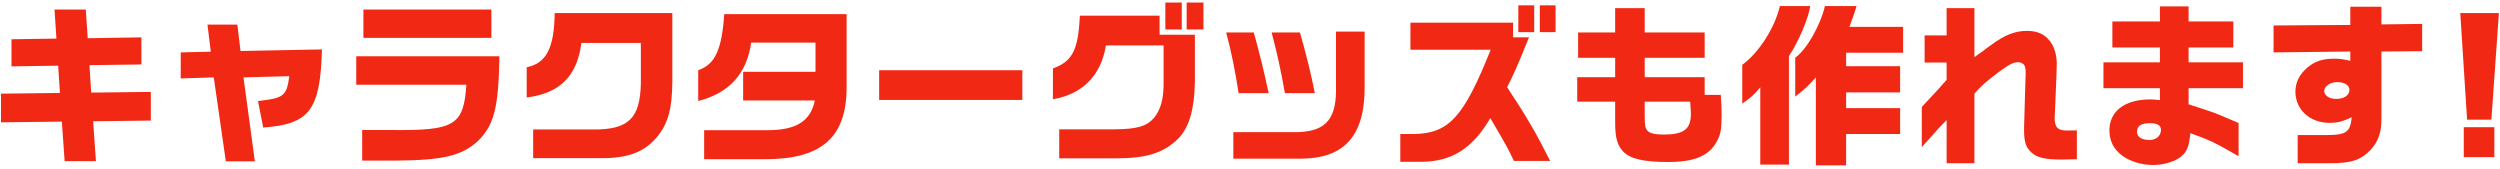
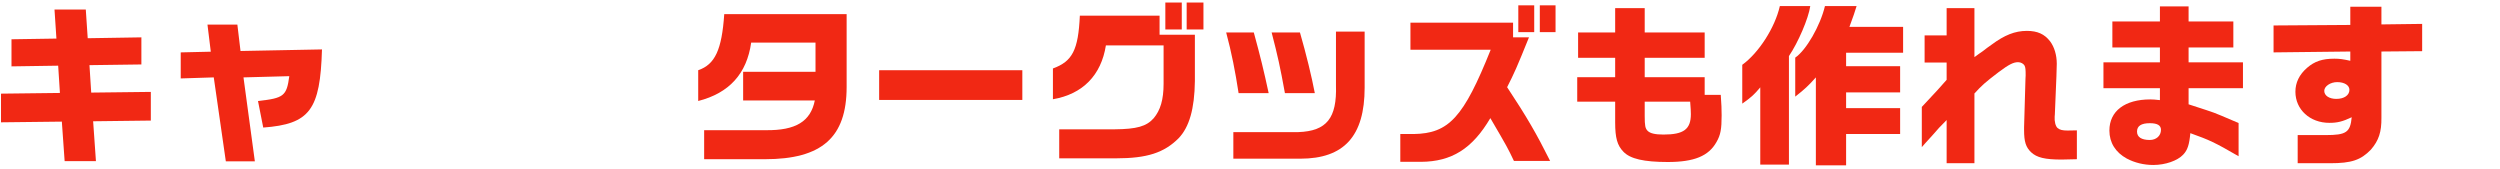
<svg xmlns="http://www.w3.org/2000/svg" width="429" height="29" viewBox="0 0 429 29" fill="none">
-   <path d="M428.812 2.24L427.522 20.54H423.352L422.182 2.24H428.812ZM428.032 21.83V26.96H422.782V21.83H428.032Z" fill="#F12814" />
  <path d="M394.282 28.01V23.18H399.112C402.622 23.18 403.312 22.7 403.552 20.12C401.962 20.87 401.092 21.08 399.712 21.08C396.382 21.08 393.892 18.8 393.892 15.74C393.892 14.18 394.552 12.8 395.902 11.63C397.192 10.52 398.512 10.07 400.582 10.07C401.482 10.07 402.082 10.16 403.312 10.43V8.84L390.142 8.99V4.37L403.312 4.28V1.16H408.652V4.19L415.642 4.1V8.78L408.652 8.84V20.21C408.682 22.61 408.202 24.11 406.852 25.67C405.112 27.47 403.522 28.01 399.862 28.01H394.282ZM400.912 16.97C402.262 16.97 403.162 16.34 403.162 15.41C403.162 14.63 402.292 14.09 401.062 14.09C399.892 14.09 398.842 14.81 398.842 15.59C398.842 16.4 399.682 16.97 400.912 16.97Z" fill="#F12814" />
  <path d="M369.502 28.31C367.882 28.31 366.292 27.92 364.942 27.2C363.022 26.15 361.972 24.47 361.972 22.4C361.972 19.07 364.612 17.06 368.992 17.06C369.442 17.06 369.832 17.09 370.642 17.18V15.14H360.952V10.7H370.642V8.15H362.482V3.68H370.642V1.1H375.562V3.68H383.242V8.15H375.562V10.7H384.892V15.14H375.562V17.9C378.652 18.89 379.222 19.1 379.912 19.34C380.782 19.67 381.112 19.82 384.142 21.11V26.81C379.942 24.38 379.192 24.05 375.862 22.85C375.682 24.83 375.382 25.76 374.632 26.54C373.642 27.59 371.572 28.31 369.502 28.31ZM368.902 24.02C370.012 24.02 370.822 23.3 370.822 22.28C370.822 21.5 370.192 21.14 368.902 21.14C367.432 21.14 366.712 21.62 366.712 22.58C366.712 23.51 367.462 24.02 368.902 24.02Z" fill="#F12814" />
  <path d="M334.042 28.01V20.6C332.992 21.65 332.452 22.22 331.642 23.18L330.442 24.5L329.782 25.25V18.35C332.632 15.32 332.662 15.26 334.042 13.7V10.73H330.262V6.08H334.042V1.4H338.812V9.8C339.442 9.35 339.922 8.99 340.252 8.78C340.732 8.39 341.242 8.03 341.752 7.67C343.972 6.02 345.772 5.3 347.812 5.3C349.612 5.3 350.842 5.84 351.802 7.1C352.522 8.06 352.942 9.44 352.942 10.94L352.882 13.1L352.612 19.64L352.582 20C352.522 20.84 352.732 21.65 353.062 21.95C353.422 22.28 353.932 22.4 354.772 22.4C355.072 22.4 355.522 22.4 356.392 22.37V27.32L353.782 27.38C350.932 27.38 349.522 27.05 348.532 26.12C347.632 25.25 347.332 24.32 347.332 22.31V21.83L347.572 13.52L347.602 12.95C347.602 11.93 347.572 11.6 347.422 11.27C347.242 10.94 346.792 10.67 346.312 10.67C345.502 10.67 344.722 11.06 342.922 12.41C340.642 14.15 340.102 14.63 338.812 16.04V28.01H334.042Z" fill="#F12814" />
  <path d="M302.062 28.25V14.99C301.012 16.25 300.472 16.73 298.972 17.78V11.12C301.792 9.08 304.582 4.76 305.422 1.04H310.642C310.342 3.14 308.572 7.28 306.982 9.62V28.25H302.062ZM311.602 28.37V13.28C310.372 14.66 309.712 15.29 308.062 16.58V9.89C309.952 8.6 312.352 4.43 313.162 1.04H318.592C318.232 2.21 318.112 2.57 317.362 4.61H326.572V9.05H316.792V11.36H326.062V15.86H316.792V18.56H326.062V23H316.792V28.37H311.602Z" fill="#F12814" />
  <path d="M286.192 27.8C282.082 27.8 279.742 27.26 278.572 26.03C277.522 24.95 277.162 23.66 277.162 21.02V17.45H270.652V13.25H277.162V9.92H270.802V5.57H277.162V1.4H282.232V5.57H292.522V9.92H282.232V13.25H292.522V16.28H295.282C295.402 17.93 295.432 18.71 295.432 19.79C295.432 22.16 295.252 23.15 294.562 24.35C293.212 26.78 290.722 27.8 286.192 27.8ZM285.442 23.09C288.922 23.09 290.152 22.19 290.152 19.58C290.152 19.19 290.122 18.47 290.032 17.45H282.232V19.88C282.232 21.59 282.322 22.04 282.742 22.46C283.162 22.88 284.002 23.09 285.442 23.09Z" fill="#F12814" />
  <path d="M260.542 5.51V0.92H263.272V5.51H260.542ZM264.232 5.51V0.92H266.932V5.51H264.232ZM240.292 27.77V23H242.572C248.632 22.91 251.152 20.15 255.802 8.54H242.032V3.89H259.642V6.41H262.372C260.242 11.69 259.882 12.47 258.622 14.96C262.012 20.09 263.662 22.94 266.002 27.62H259.792C258.712 25.37 258.712 25.34 255.742 20.27C252.652 25.52 249.112 27.74 243.832 27.77H240.292Z" fill="#F12814" />
  <path d="M211.642 27.23V22.67H222.802C227.662 22.49 229.432 20.27 229.252 14.63V5.42H234.172V15.05C234.172 23.36 230.632 27.23 223.132 27.23H211.642ZM212.542 15.98C211.972 12.26 211.342 9.05 210.412 5.57H215.152C216.292 9.74 216.862 12.08 217.702 15.98H212.542ZM220.492 15.98C219.682 11.51 219.262 9.62 218.212 5.57H223.072C224.152 9.32 225.082 13.13 225.622 15.98H220.492Z" fill="#F12814" />
  <path d="M199.972 5.06V0.44H202.792V5.06H199.972ZM203.632 5.06V0.44H206.512V5.06H203.632ZM181.762 27.17V22.19H191.272C195.082 22.16 196.732 21.68 197.962 20.3C199.132 18.92 199.672 17.09 199.672 14.36V7.79H189.772C188.962 12.92 185.782 16.16 180.682 17.03V11.75C184.042 10.52 185.032 8.57 185.302 2.69H198.982V5.96H205.042V13.91C204.982 18.68 204.082 21.8 202.252 23.72C199.762 26.21 196.852 27.17 191.512 27.17H181.762Z" fill="#F12814" />
  <path d="M150.862 17.15V12.05H175.432V17.15H150.862Z" fill="#F12814" />
  <path d="M120.832 27.32V22.34H131.422C136.552 22.4 139.102 20.84 139.822 17.24H127.522V12.32H139.942V7.31H128.902C128.152 12.65 125.122 15.98 119.812 17.33V12.05C122.692 11.06 123.862 8.57 124.282 2.42H145.282V14.93C145.282 23.57 141.022 27.32 131.272 27.32H120.832Z" fill="#F12814" />
-   <path d="M91.492 27.14V22.22H101.812C107.842 22.25 109.822 20.33 109.972 14.36V7.37H99.772C99.022 13.07 96.082 16.01 90.382 16.73V11.54C93.742 10.88 95.122 8.21 95.182 2.24H115.372V14.21C115.312 18.56 114.712 20.9 113.092 23.06C110.992 25.85 108.232 27.05 103.792 27.14H91.492Z" fill="#F12814" />
-   <path d="M62.362 6.5V1.64H84.322V6.5H62.362ZM62.152 27.56V22.31H67.132C78.052 22.43 79.552 21.53 80.032 14.54H61.132V9.65H85.702C85.552 18.5 84.802 21.44 82.012 24.2C79.192 26.75 76.042 27.5 67.852 27.56H62.152Z" fill="#F12814" />
  <path d="M38.752 27.68L36.682 13.28L31.012 13.46V8.99L36.172 8.87L35.602 4.22H40.732L41.272 8.75L55.252 8.48C54.952 18.89 53.152 21.29 45.172 21.89L44.272 17.33C48.712 16.85 49.192 16.46 49.642 13.07L41.782 13.28L43.732 27.68H38.752Z" fill="#F12814" />
  <path d="M11.092 27.65L10.612 20.87L0.172 20.99V16.07L10.282 15.95L9.982 11.27L1.972 11.39V6.74L9.682 6.62L9.352 1.64H14.722L15.052 6.56L24.262 6.41V11.06L15.352 11.18L15.652 15.89L25.882 15.77V20.69L15.982 20.81L16.462 27.65H11.092Z" fill="#F12814" />
</svg>